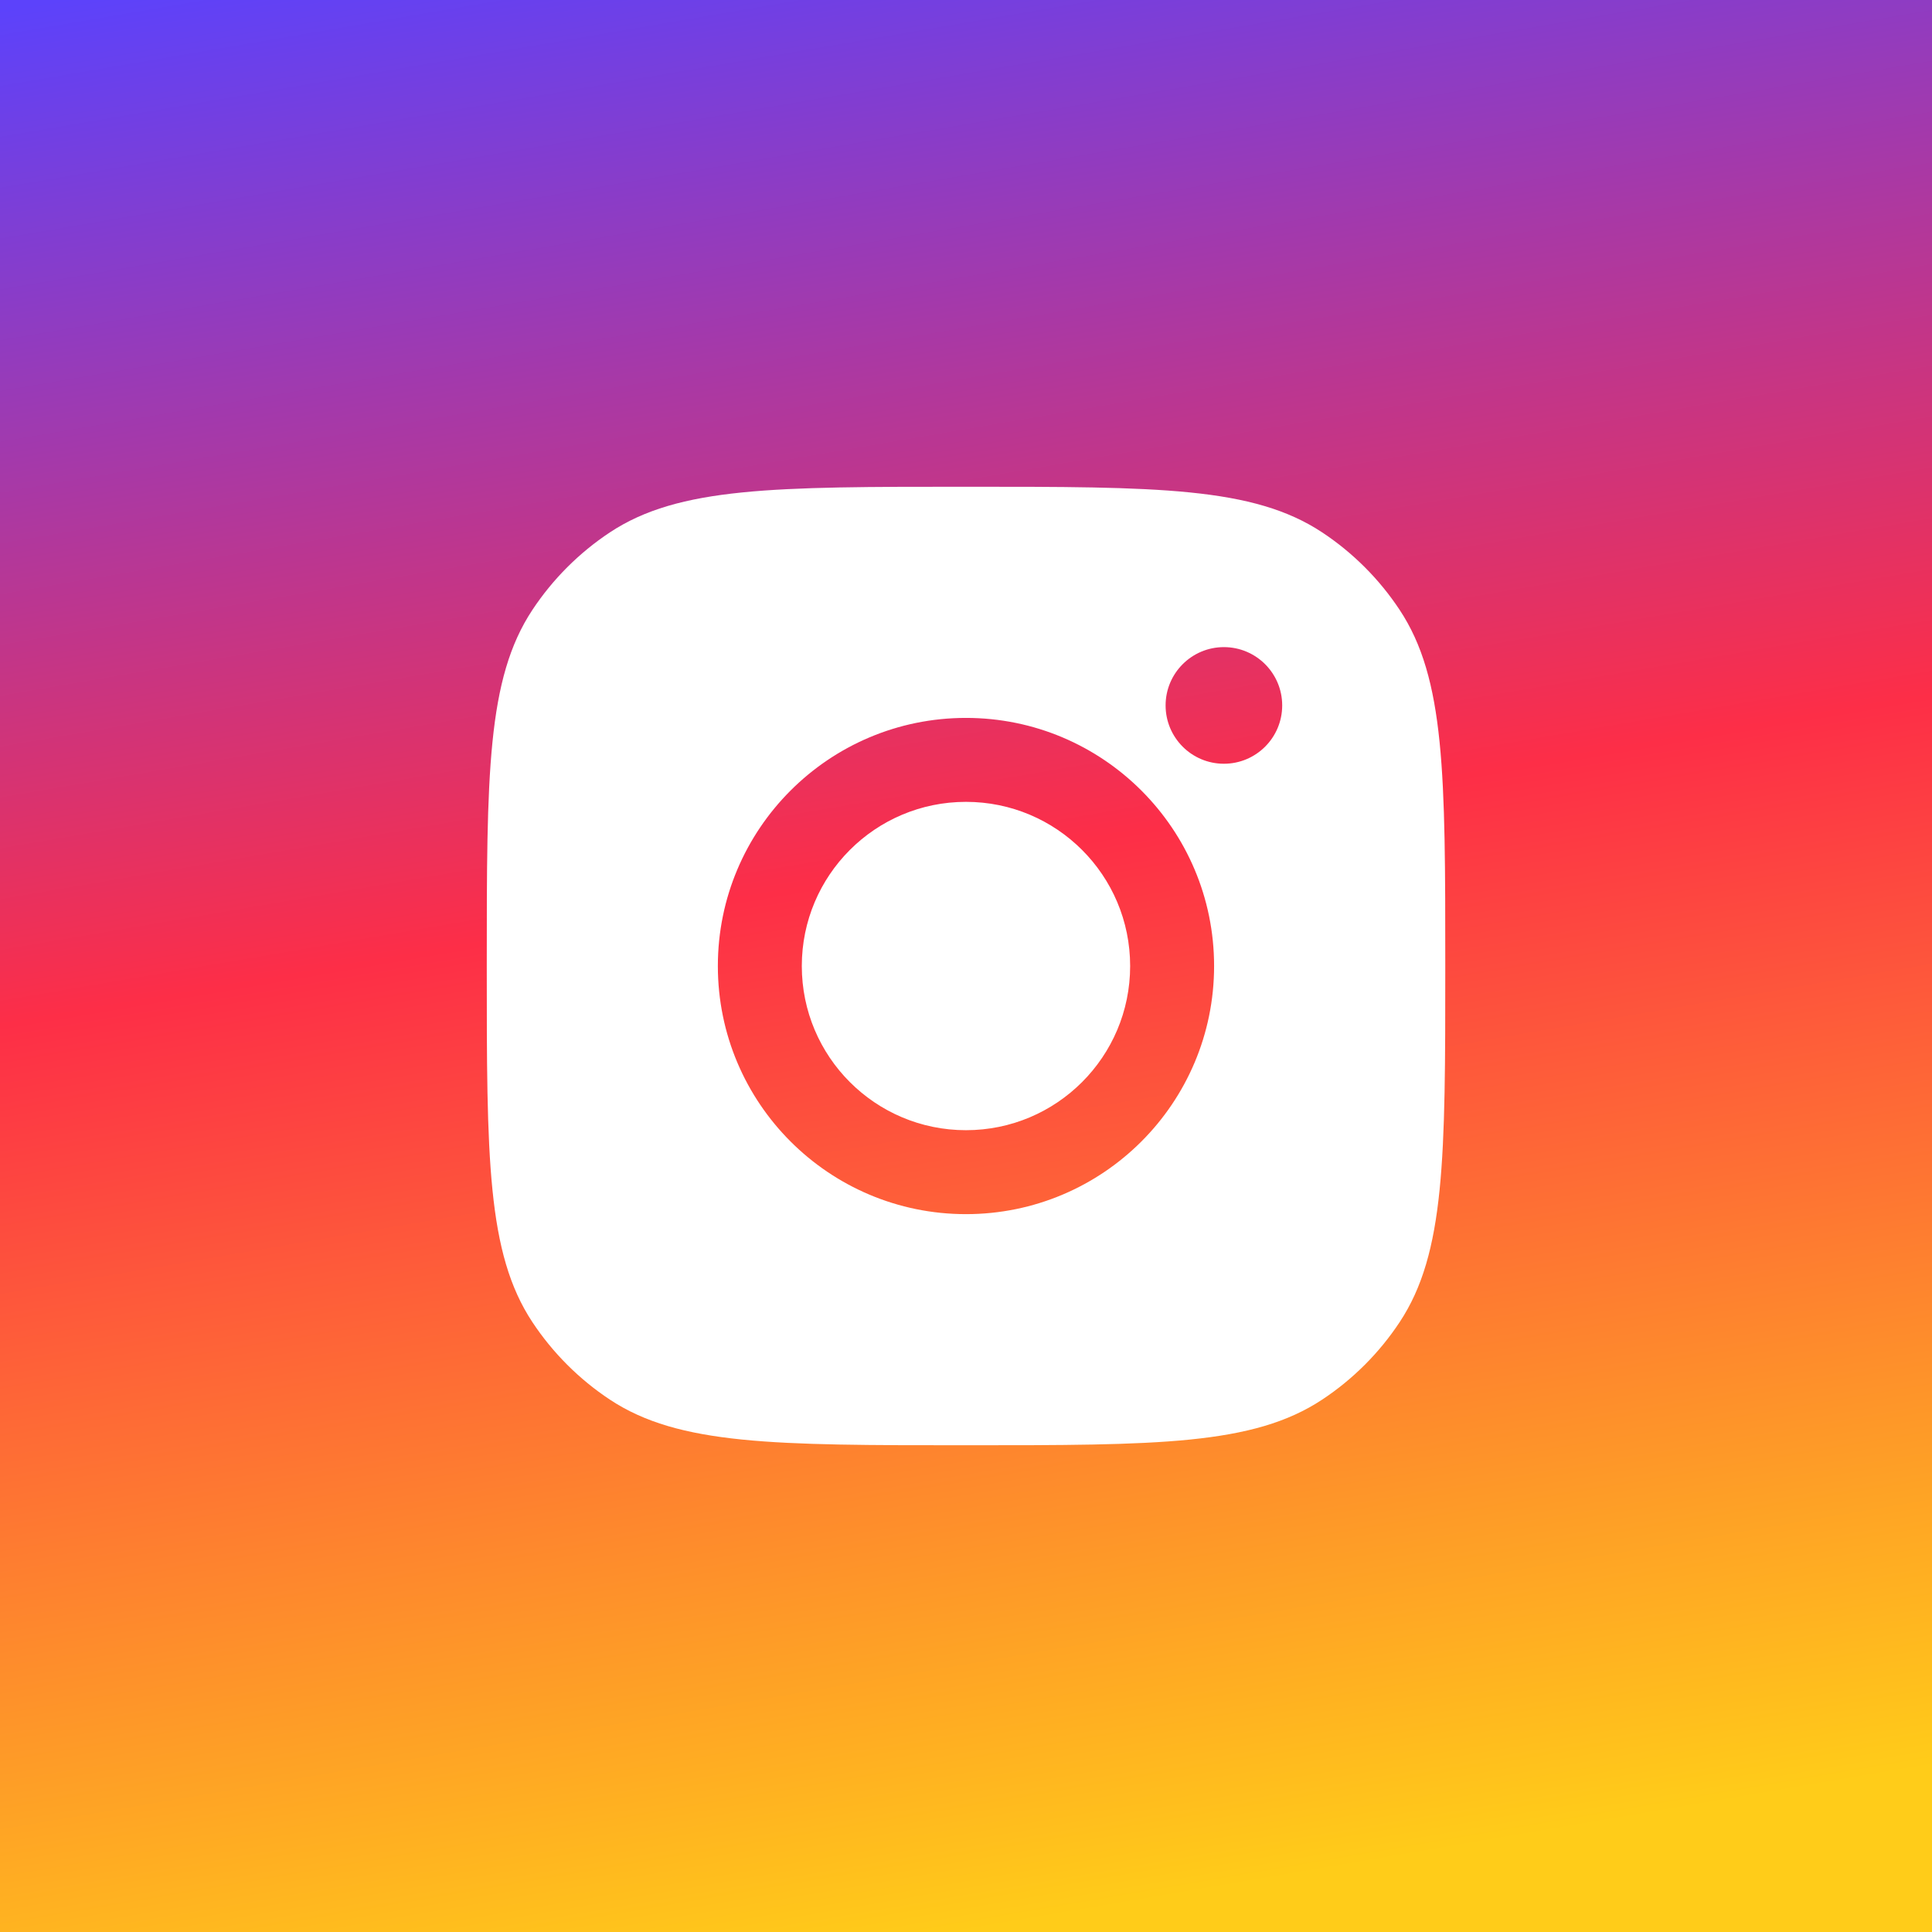
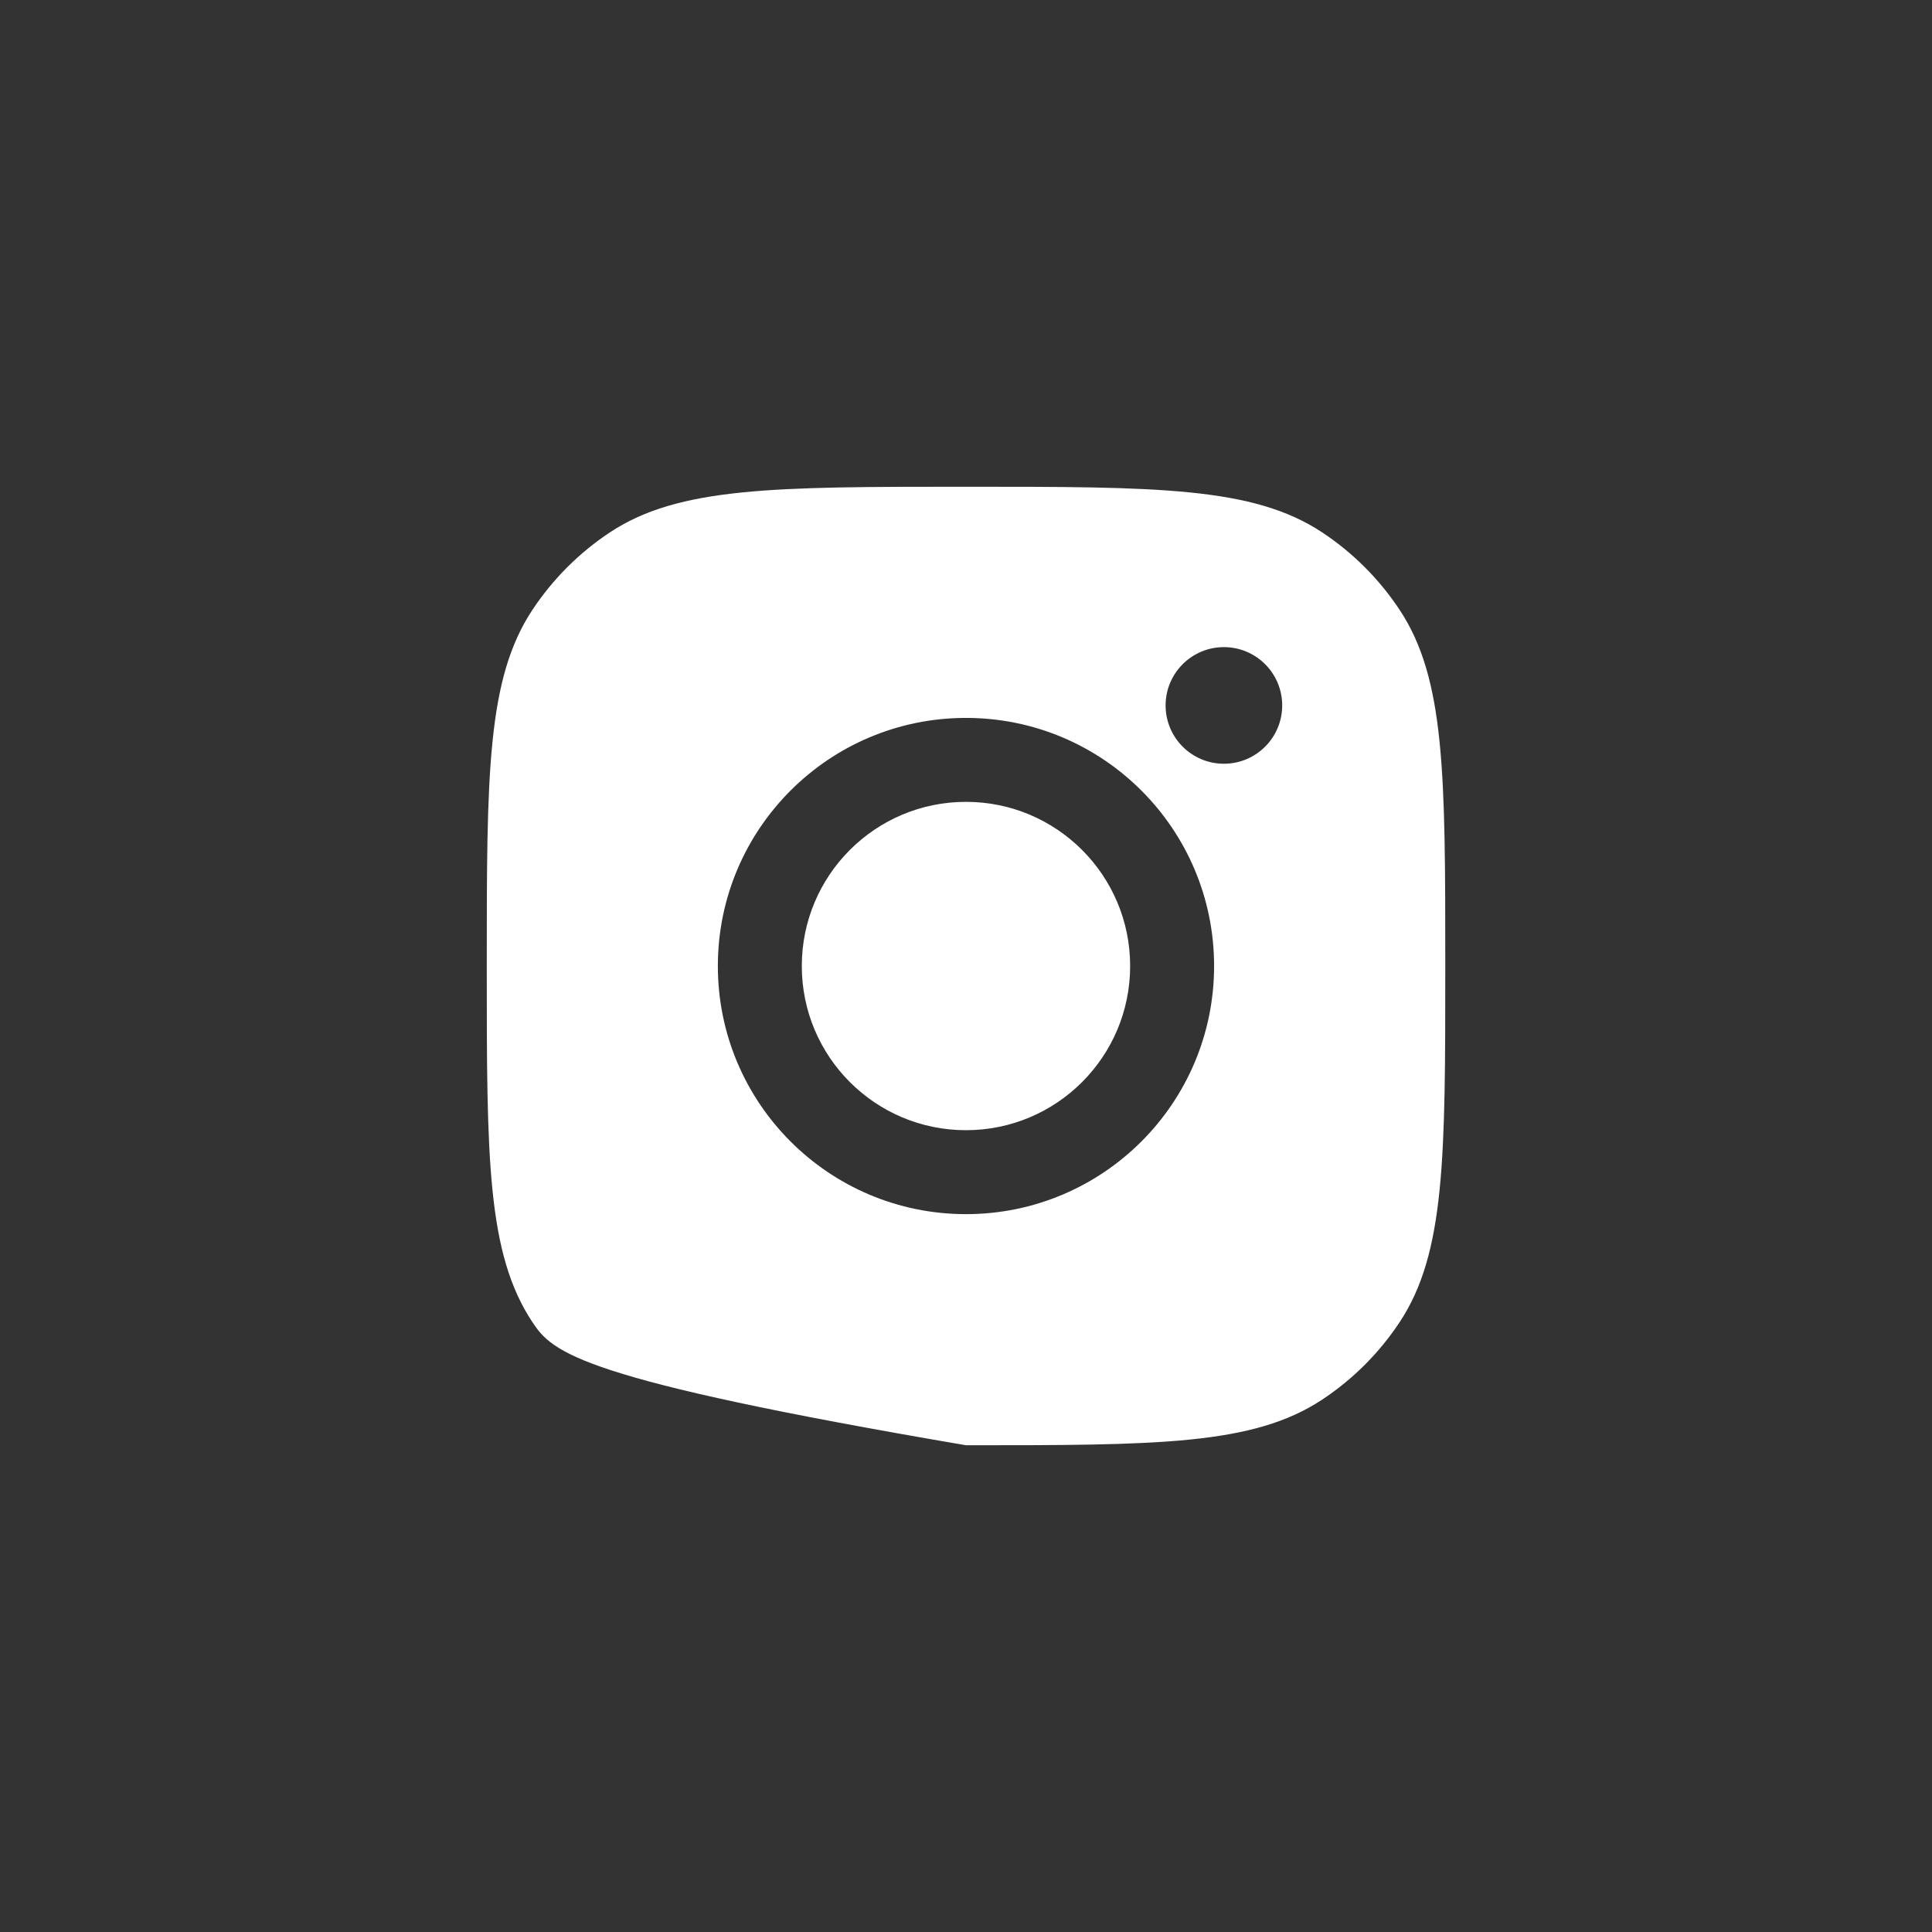
<svg xmlns="http://www.w3.org/2000/svg" width="80" height="80" viewBox="0 0 80 80" fill="none">
  <rect x="0" y="0" width="80" height="80" fill="#333333" stroke="none" />
-   <rect width="80" height="80" fill="url(#paint0_linear_98_24568)" />
-   <path fill-rule="evenodd" clip-rule="evenodd" d="M20.156 40C20.156 32.073 20.156 28.109 22.045 25.255C22.889 23.98 23.981 22.888 25.255 22.044C28.11 20.155 32.074 20.155 40.001 20.155C47.928 20.155 51.892 20.155 54.747 22.044C56.022 22.888 57.114 23.98 57.957 25.255C59.846 28.109 59.846 32.073 59.846 40C59.846 47.928 59.846 51.891 57.957 54.746C57.114 56.021 56.022 57.113 54.747 57.956C51.892 59.845 47.928 59.845 40.001 59.845C32.074 59.845 28.11 59.845 25.255 57.956C23.981 57.113 22.889 56.021 22.045 54.746C20.156 51.891 20.156 47.928 20.156 40ZM50.273 40.001C50.273 45.675 45.673 50.275 39.999 50.275C34.325 50.275 29.725 45.675 29.725 40.001C29.725 34.327 34.325 29.727 39.999 29.727C45.673 29.727 50.273 34.327 50.273 40.001ZM39.999 46.799C43.753 46.799 46.797 43.755 46.797 40.001C46.797 36.246 43.753 33.203 39.999 33.203C36.244 33.203 33.201 36.246 33.201 40.001C33.201 43.755 36.244 46.799 39.999 46.799ZM50.679 31.625C52.012 31.625 53.093 30.544 53.093 29.21C53.093 27.877 52.012 26.796 50.679 26.796C49.346 26.796 48.265 27.877 48.265 29.21C48.265 30.544 49.346 31.625 50.679 31.625Z" fill="white" />
+   <path fill-rule="evenodd" clip-rule="evenodd" d="M20.156 40C20.156 32.073 20.156 28.109 22.045 25.255C22.889 23.98 23.981 22.888 25.255 22.044C28.11 20.155 32.074 20.155 40.001 20.155C47.928 20.155 51.892 20.155 54.747 22.044C56.022 22.888 57.114 23.98 57.957 25.255C59.846 28.109 59.846 32.073 59.846 40C59.846 47.928 59.846 51.891 57.957 54.746C57.114 56.021 56.022 57.113 54.747 57.956C51.892 59.845 47.928 59.845 40.001 59.845C23.981 57.113 22.889 56.021 22.045 54.746C20.156 51.891 20.156 47.928 20.156 40ZM50.273 40.001C50.273 45.675 45.673 50.275 39.999 50.275C34.325 50.275 29.725 45.675 29.725 40.001C29.725 34.327 34.325 29.727 39.999 29.727C45.673 29.727 50.273 34.327 50.273 40.001ZM39.999 46.799C43.753 46.799 46.797 43.755 46.797 40.001C46.797 36.246 43.753 33.203 39.999 33.203C36.244 33.203 33.201 36.246 33.201 40.001C33.201 43.755 36.244 46.799 39.999 46.799ZM50.679 31.625C52.012 31.625 53.093 30.544 53.093 29.21C53.093 27.877 52.012 26.796 50.679 26.796C49.346 26.796 48.265 27.877 48.265 29.21C48.265 30.544 49.346 31.625 50.679 31.625Z" fill="white" />
  <defs>
    <linearGradient id="paint0_linear_98_24568" x1="25.642" y1="-3.979" x2="40" y2="80" gradientUnits="userSpaceOnUse">
      <stop stop-color="#5C42FB" />
      <stop offset="0.487" stop-color="#FD2E47" />
      <stop offset="1" stop-color="#FFCC19" />
    </linearGradient>
  </defs>
</svg>